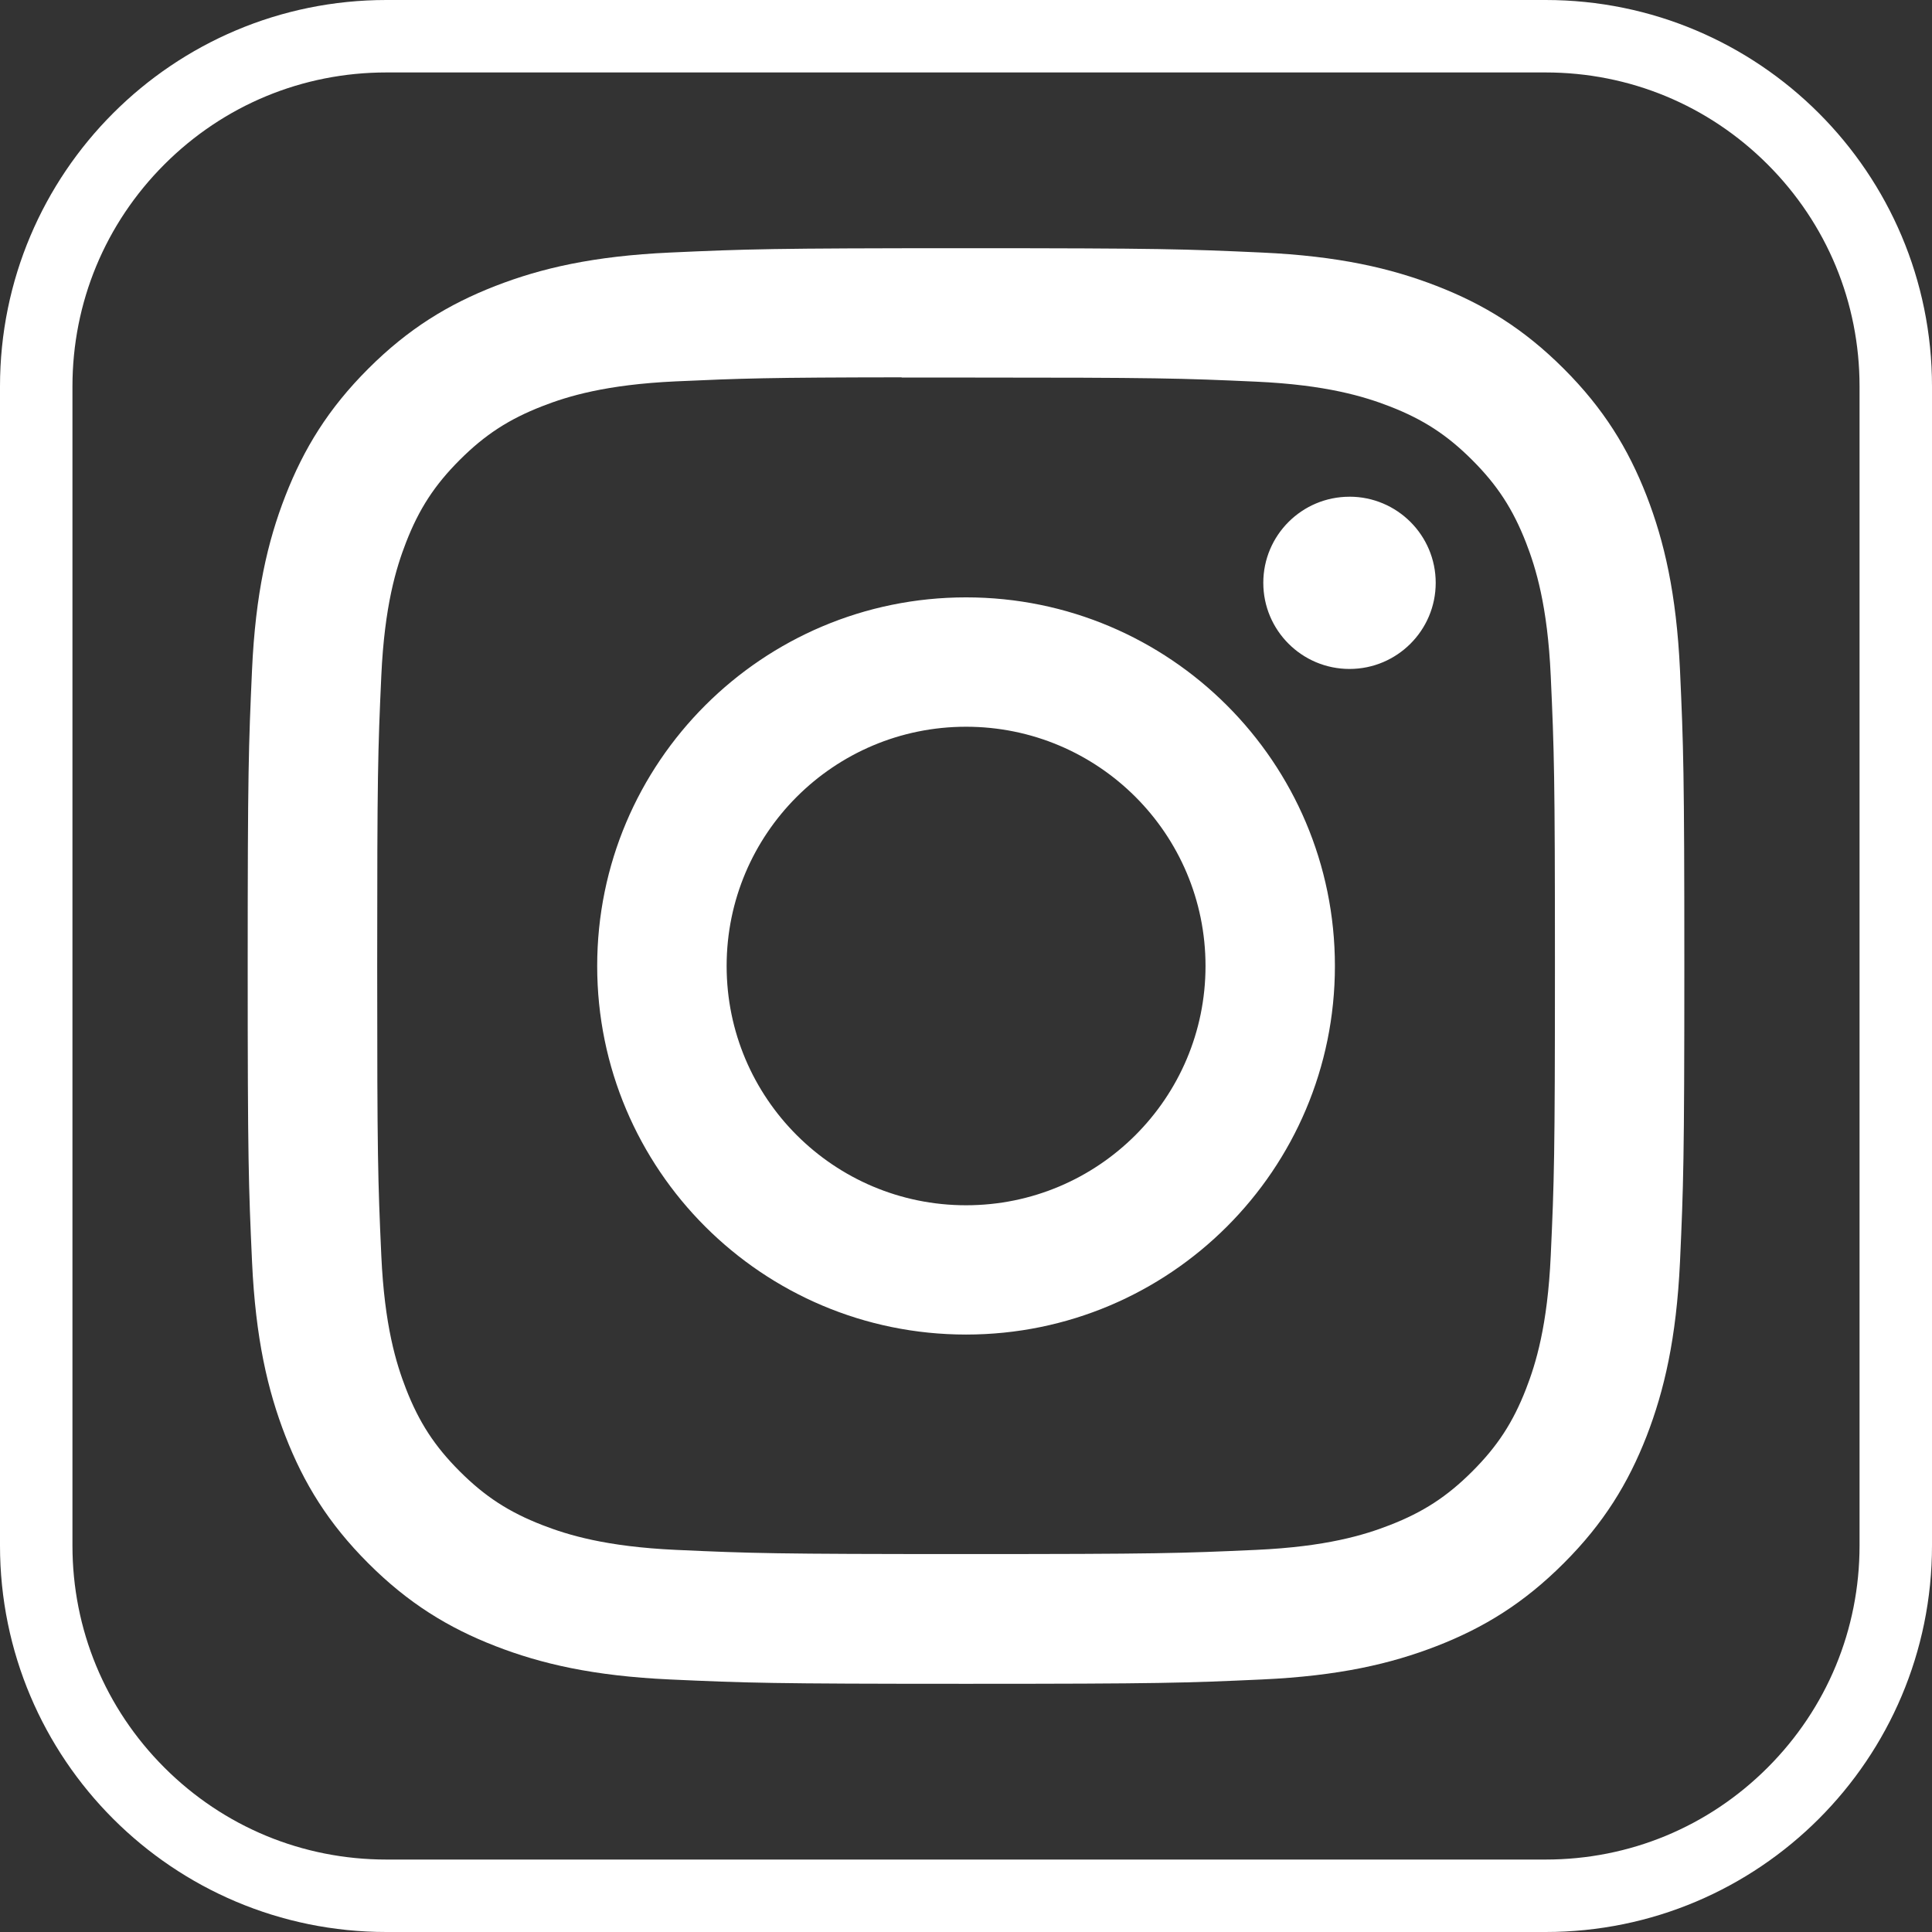
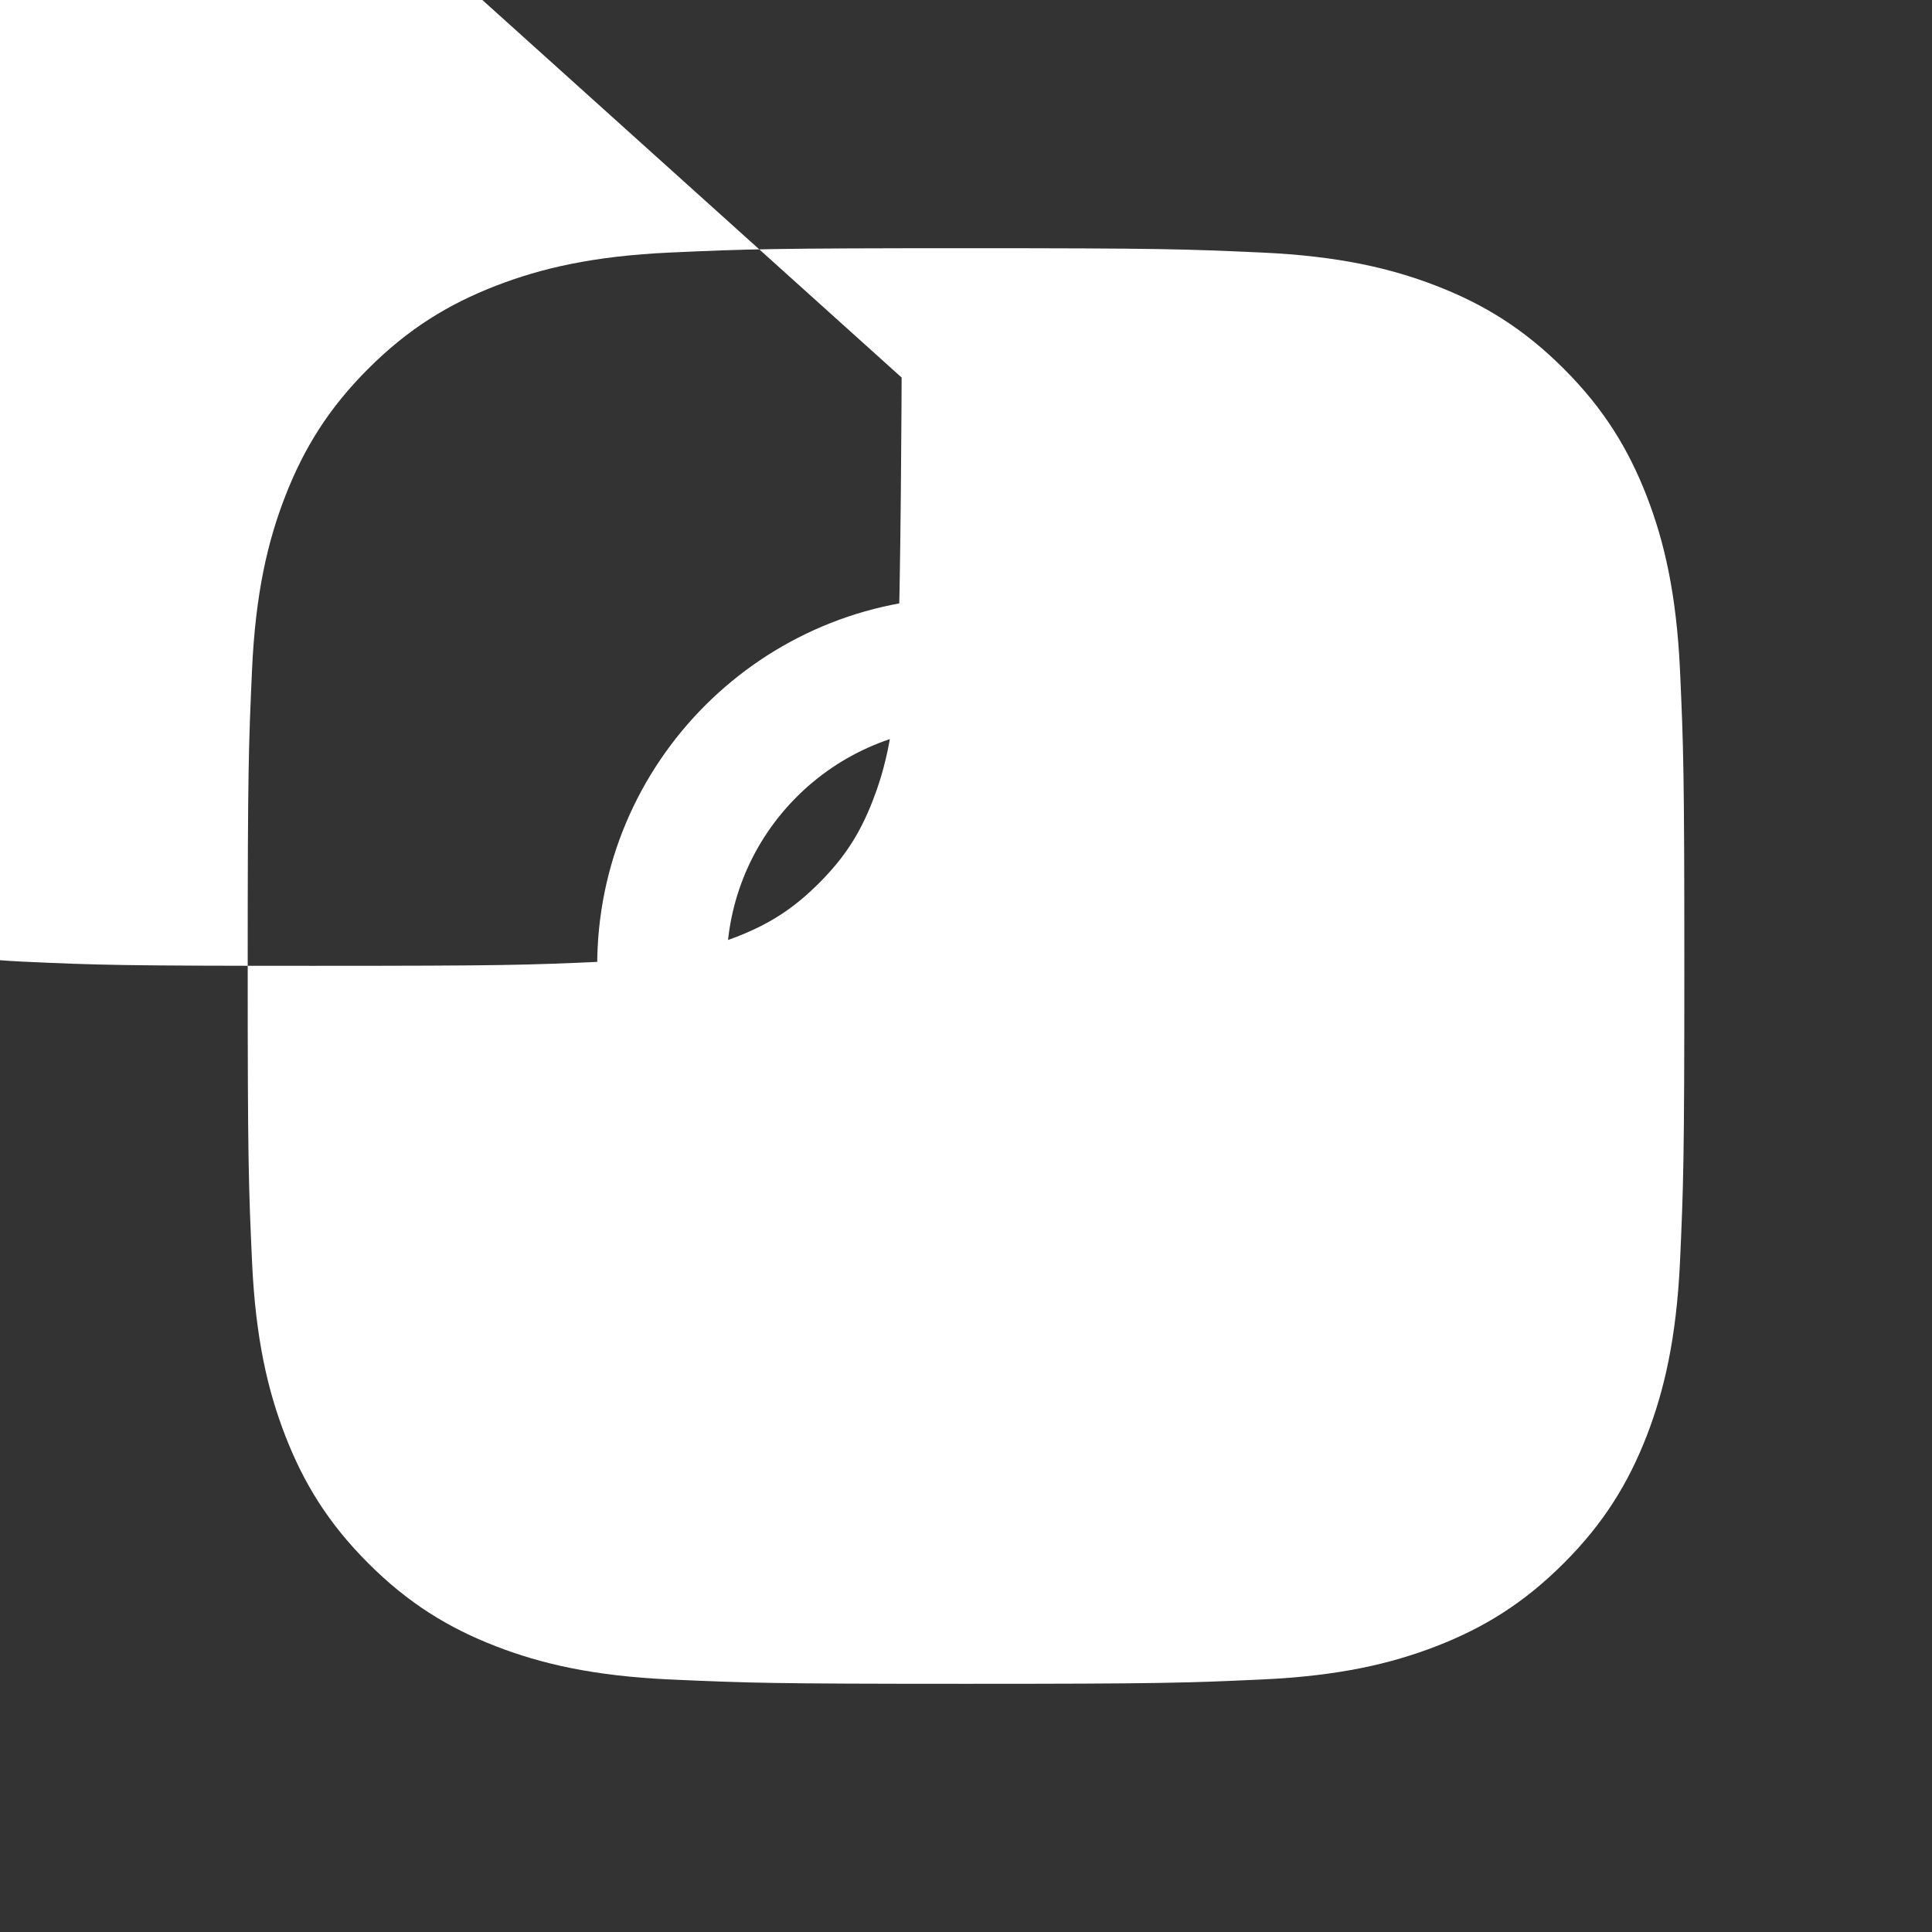
<svg xmlns="http://www.w3.org/2000/svg" id="logos_mono" data-name="logos mono" viewBox="0 0 760 760">
  <rect x="0" y="0" width="760" height="760" fill="#333333" stroke="none" />
  <defs>
    <style>
      .cls-1 {
        fill: #fff;
        stroke-width: 0px;
      }
    </style>
  </defs>
  <g id="instagram">
-     <path class="cls-1" d="M608,28.5c32.99,0,64,12.85,87.33,36.17,23.33,23.33,36.17,54.34,36.17,87.33v456c0,32.99-12.85,64-36.17,87.33-23.33,23.33-54.34,36.17-87.33,36.17H152c-32.99,0-64-12.85-87.33-36.17-23.33-23.33-36.17-54.34-36.17-87.33V152c0-32.99,12.85-64,36.17-87.33,23.33-23.33,54.34-36.17,87.33-36.17h456M608,0H152C68.05,0,0,68.05,0,152v456c0,83.95,68.05,152,152,152h456c83.95,0,152-68.05,152-152V152C760,68.05,691.95,0,608,0h0Z" />
-     <path class="cls-1" d="M380.03,97.64c-76.74,0-86.37.34-116.51,1.71-30.08,1.38-50.62,6.14-68.58,13.12-18.58,7.21-34.35,16.86-50.06,32.56-15.72,15.7-25.37,31.45-32.61,50.01-7.01,17.96-11.77,38.48-13.13,68.53-1.35,30.12-1.7,39.75-1.7,116.43s.34,86.28,1.71,116.4c1.38,30.06,6.15,50.58,13.13,68.53,7.22,18.57,16.88,34.32,32.59,50.02,15.7,15.71,31.47,25.38,50.04,32.59,17.98,6.98,38.52,11.74,68.59,13.12,30.14,1.37,39.77,1.71,116.5,1.71s86.35-.34,116.49-1.71c30.08-1.38,50.64-6.14,68.62-13.12,18.58-7.21,34.32-16.88,50.02-32.59,15.72-15.69,25.37-31.45,32.61-50.01,6.95-17.96,11.71-38.48,13.13-68.53,1.35-30.12,1.71-39.72,1.71-116.4s-.35-86.31-1.71-116.43c-1.41-30.06-6.18-50.58-13.13-68.53-7.24-18.57-16.9-34.33-32.61-50.02-15.72-15.71-31.44-25.35-50.04-32.56-18.01-6.98-38.56-11.74-68.64-13.12-30.14-1.37-39.74-1.71-116.5-1.71h.09ZM354.68,148.52c7.52-.01,15.92,0,25.35,0,75.45,0,84.39.27,114.18,1.62,27.55,1.26,42.5,5.86,52.46,9.72,13.19,5.12,22.59,11.24,32.47,21.12,9.89,9.88,16.01,19.3,21.15,32.47,3.87,9.94,8.48,24.88,9.73,52.41,1.35,29.77,1.65,38.71,1.65,114.06s-.29,84.3-1.65,114.06c-1.26,27.53-5.86,42.47-9.73,52.41-5.12,13.18-11.26,22.56-21.15,32.44-9.89,9.88-19.28,16-32.47,21.12-9.95,3.88-24.91,8.47-52.46,9.73-29.79,1.35-38.74,1.65-114.18,1.65s-84.4-.29-114.18-1.65c-27.55-1.27-42.5-5.87-52.47-9.74-13.19-5.12-22.61-11.24-32.5-21.12-9.89-9.88-16.01-19.27-21.15-32.45-3.87-9.94-8.48-24.88-9.73-52.41-1.35-29.77-1.62-38.71-1.62-114.11s.27-84.3,1.62-114.06c1.26-27.53,5.86-42.47,9.73-52.43,5.12-13.18,11.26-22.59,21.15-32.47,9.89-9.88,19.31-16,32.5-21.13,9.96-3.88,24.92-8.47,52.47-9.74,26.07-1.18,36.17-1.53,88.83-1.59v.07ZM530.86,195.4c-18.72,0-33.91,15.16-33.91,33.87s15.19,33.88,33.91,33.88,33.91-15.18,33.91-33.88-15.19-33.88-33.91-33.88h0ZM380.03,234.99c-80.14,0-145.11,64.93-145.11,145.01s64.97,144.98,145.11,144.98,145.09-64.9,145.09-144.98-64.96-145.01-145.1-145.01h0ZM380.03,285.88c52.02,0,94.19,42.14,94.19,94.12s-42.17,94.12-94.19,94.12-94.19-42.14-94.19-94.12,42.17-94.12,94.19-94.12h0Z" />
+     <path class="cls-1" d="M380.03,97.64c-76.74,0-86.37.34-116.51,1.71-30.08,1.38-50.62,6.14-68.58,13.12-18.58,7.21-34.35,16.86-50.06,32.56-15.72,15.7-25.37,31.45-32.61,50.01-7.01,17.96-11.77,38.48-13.13,68.53-1.35,30.12-1.7,39.75-1.7,116.43s.34,86.28,1.71,116.4c1.38,30.06,6.15,50.58,13.13,68.53,7.22,18.57,16.88,34.32,32.59,50.02,15.7,15.71,31.47,25.38,50.04,32.59,17.98,6.98,38.52,11.74,68.59,13.12,30.14,1.37,39.77,1.71,116.5,1.71s86.35-.34,116.49-1.71c30.08-1.38,50.64-6.14,68.62-13.12,18.58-7.21,34.32-16.88,50.02-32.59,15.72-15.69,25.37-31.45,32.61-50.01,6.95-17.96,11.71-38.48,13.13-68.53,1.35-30.12,1.71-39.72,1.71-116.4s-.35-86.31-1.71-116.43c-1.41-30.06-6.18-50.58-13.13-68.53-7.24-18.57-16.9-34.33-32.61-50.02-15.72-15.71-31.44-25.35-50.04-32.56-18.01-6.98-38.56-11.74-68.64-13.12-30.14-1.37-39.74-1.71-116.5-1.71h.09ZM354.68,148.52s-.29,84.3-1.65,114.06c-1.26,27.53-5.86,42.47-9.73,52.41-5.12,13.18-11.26,22.56-21.15,32.44-9.89,9.88-19.28,16-32.47,21.12-9.95,3.88-24.91,8.47-52.46,9.73-29.79,1.35-38.74,1.65-114.18,1.65s-84.4-.29-114.18-1.65c-27.55-1.27-42.5-5.87-52.47-9.74-13.19-5.12-22.61-11.24-32.5-21.12-9.89-9.88-16.01-19.27-21.15-32.45-3.87-9.94-8.48-24.88-9.73-52.41-1.35-29.77-1.62-38.71-1.62-114.11s.27-84.3,1.62-114.06c1.26-27.53,5.86-42.47,9.73-52.43,5.12-13.18,11.26-22.59,21.15-32.47,9.89-9.88,19.31-16,32.5-21.13,9.96-3.88,24.92-8.47,52.47-9.74,26.07-1.18,36.17-1.53,88.83-1.59v.07ZM530.86,195.4c-18.72,0-33.91,15.16-33.91,33.87s15.19,33.88,33.91,33.88,33.91-15.18,33.91-33.88-15.19-33.88-33.91-33.88h0ZM380.03,234.99c-80.14,0-145.11,64.93-145.11,145.01s64.97,144.98,145.11,144.98,145.09-64.9,145.09-144.98-64.96-145.01-145.1-145.01h0ZM380.03,285.88c52.02,0,94.19,42.14,94.19,94.12s-42.17,94.12-94.19,94.12-94.19-42.14-94.19-94.12,42.17-94.12,94.19-94.12h0Z" />
  </g>
</svg>